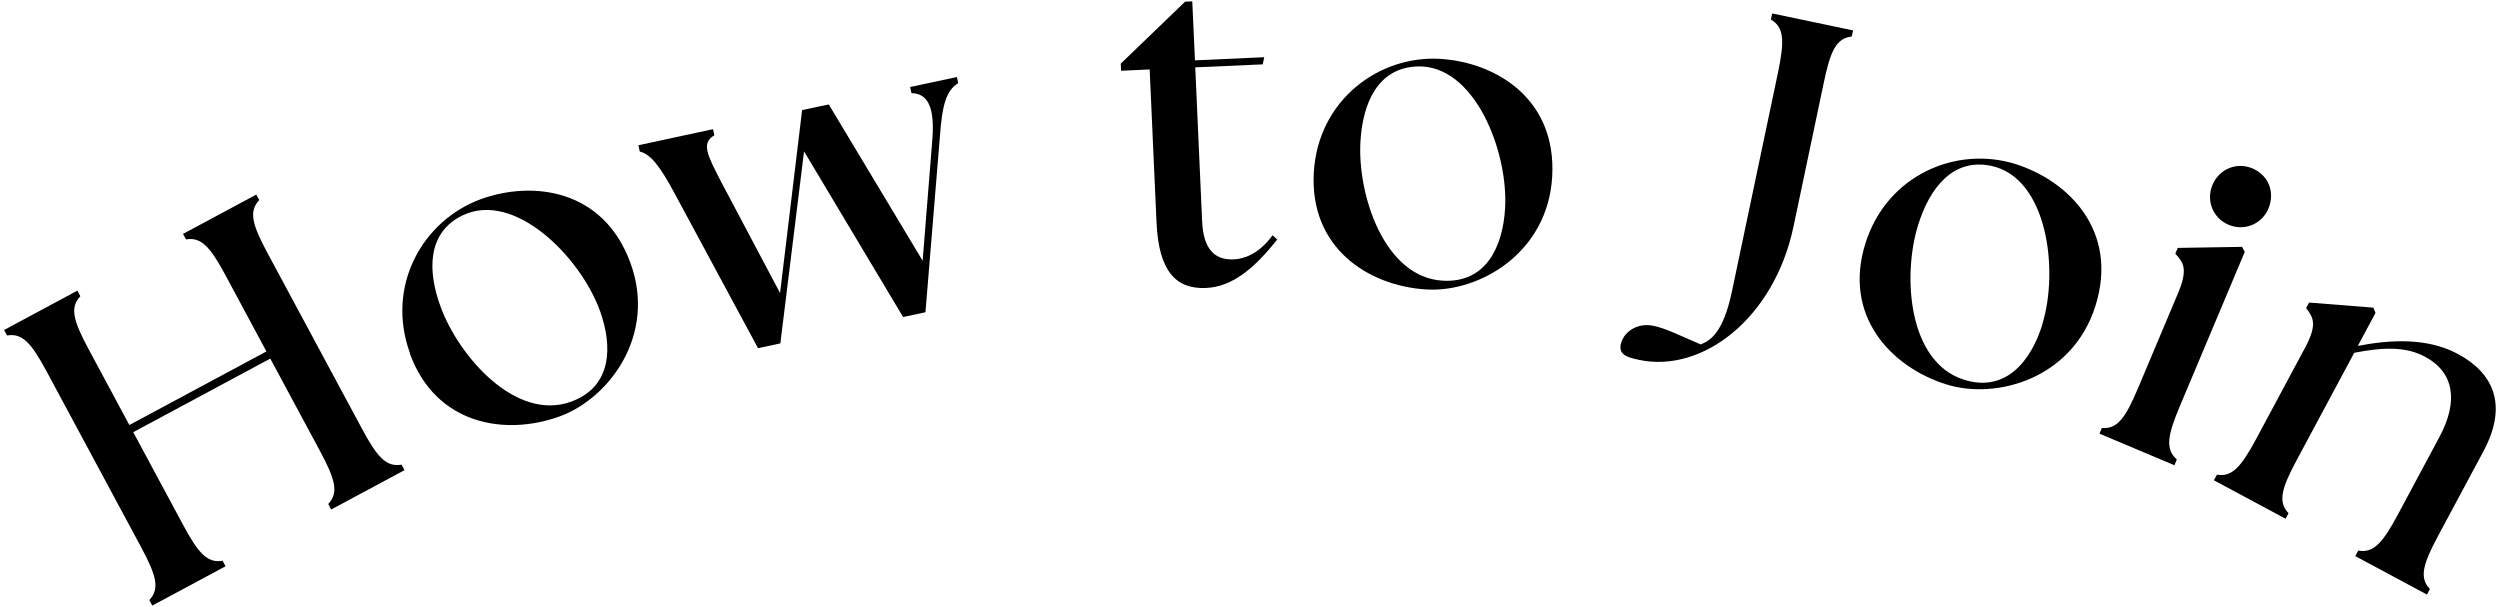
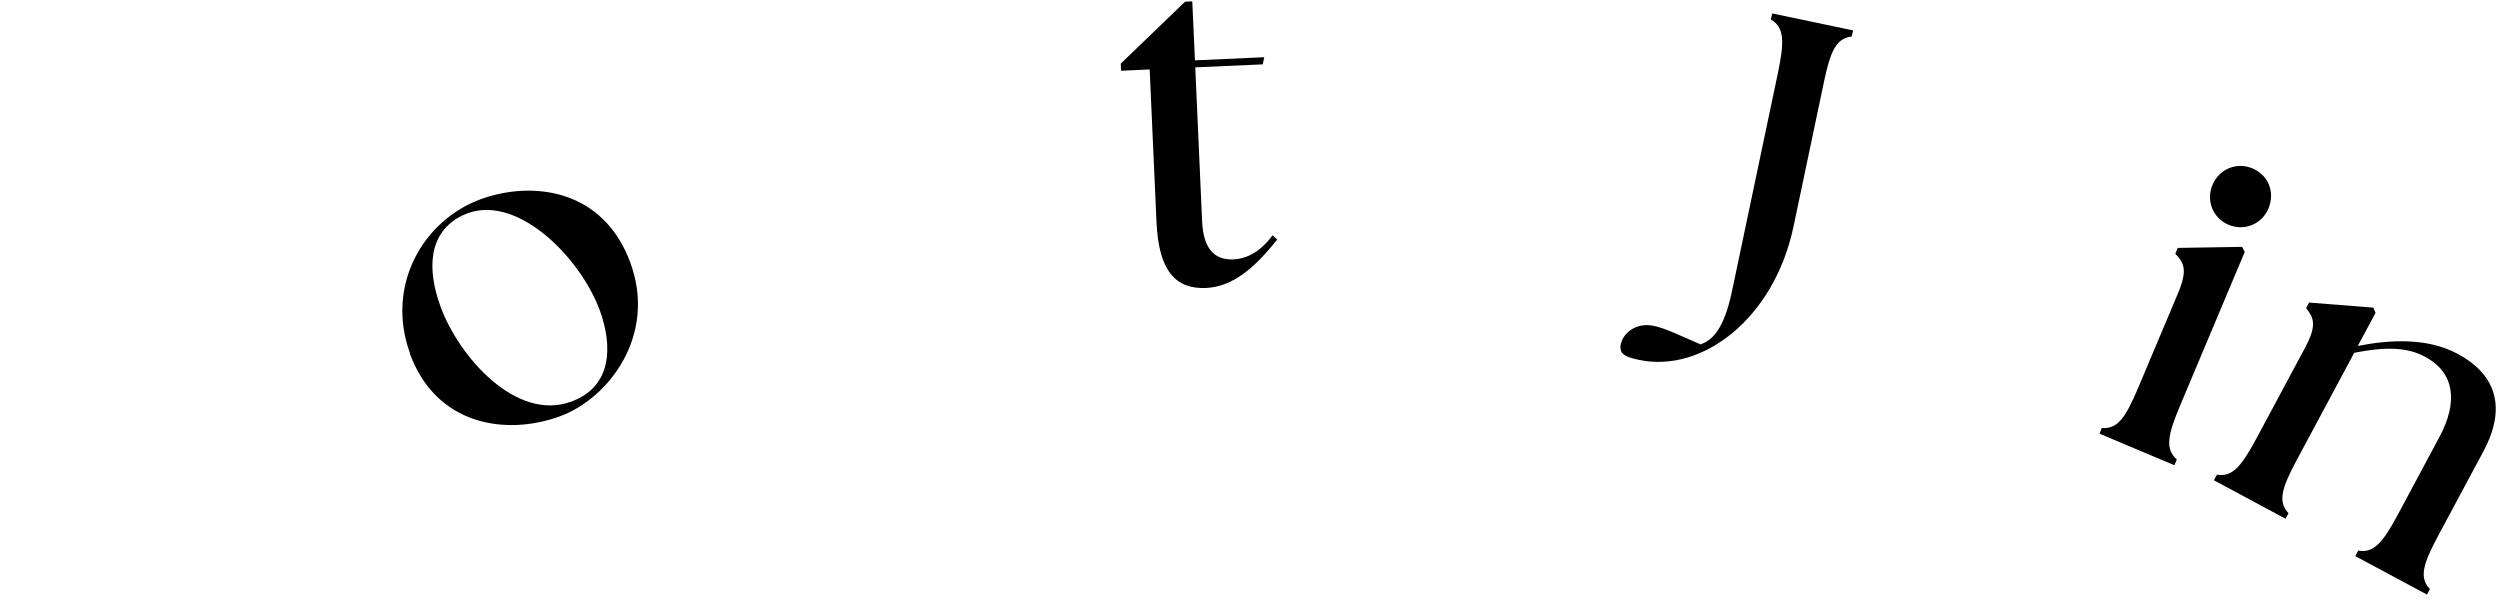
<svg xmlns="http://www.w3.org/2000/svg" width="284" height="69" viewBox="0 0 284 69" fill="none">
  <g clip-path="url(#clip0_2238_6871)">
-     <path d="M16.963 68.168C18.181 66.882 17.758 65.375 16.032 62.16L5.303 42.208C3.577 38.992 2.544 37.808 0.801 38.112L0.463 37.486L8.789 33.018L9.128 33.645C7.909 34.931 8.332 36.437 10.058 39.652L14.695 48.283L30.264 39.923L25.628 31.292C23.901 28.077 22.869 26.892 21.126 27.197L20.788 26.571L29.114 22.103L29.452 22.729C28.234 24.015 28.657 25.521 30.383 28.737L41.112 48.689C42.838 51.905 43.871 53.089 45.614 52.785L45.952 53.411L37.626 57.878L37.288 57.252C38.506 55.966 38.083 54.46 36.357 51.245L30.704 40.735L15.135 49.095L20.788 59.605C22.514 62.82 23.546 64.005 25.289 63.7L25.628 64.326L17.301 68.794L16.963 68.168Z" fill="black" />
    <path d="M46.578 40.143C43.769 32.409 48.084 25.014 54.616 22.628C60.539 20.478 68.578 21.494 71.624 29.888C74.603 38.044 69.221 45.237 63.586 47.301C57.392 49.552 49.506 48.266 46.561 40.16L46.578 40.143ZM68.138 35.269C65.938 29.211 58.458 21.612 52.535 24.472C48.541 26.418 48.541 30.734 50.047 34.829C52.095 40.465 58.593 47.928 64.889 45.626C69.559 43.917 69.61 39.314 68.138 35.252V35.269Z" fill="black" />
-     <path d="M72.674 17.196L72.522 16.502L81 14.674L81.152 15.368C79.629 16.265 80.323 17.568 81.998 20.8L88.615 33.289L91.12 12.508L94.149 11.865L104.811 29.617L105.928 15.672C106.181 12.034 105.318 10.613 103.541 10.579L103.389 9.885L108.703 8.751L108.855 9.445C107.518 10.257 107.028 11.865 106.774 15.503L105.132 35.472L102.594 36.014L91.34 17.196L88.649 39.009L86.111 39.551L76.634 21.968C74.908 18.753 73.858 17.483 72.657 17.212L72.674 17.196Z" fill="black" />
    <path d="M131.381 25.285L130.602 7.888L127.353 8.04L127.319 7.228L134.63 0.188L135.442 0.154L135.747 6.855L143.616 6.5L143.447 7.312L135.781 7.651L136.559 25.098C136.695 28.246 137.93 29.566 140.164 29.465C141.281 29.414 142.99 28.889 144.564 26.723L145.089 27.214C142.533 30.429 140.045 32.578 136.999 32.714C133.547 32.866 131.635 30.768 131.381 25.285Z" fill="black" />
-     <path d="M149.251 19.582C149.725 11.374 156.646 6.28 163.585 6.686C169.863 7.059 176.852 11.171 176.328 20.089C175.82 28.754 168.035 33.239 162.045 32.883C155.461 32.494 148.743 28.178 149.251 19.565V19.582ZM170.98 23.643C171.352 17.212 167.511 7.262 160.945 7.549C156.511 7.752 154.801 11.712 154.548 16.078C154.192 22.052 157.205 31.495 163.889 31.885C168.865 32.172 170.726 27.959 170.98 23.66V23.643Z" fill="black" />
    <path d="M184.144 39.043C184.398 37.842 185.853 36.606 187.833 37.013C189.17 37.3 190.202 37.825 193.198 39.128C194.281 38.688 195.753 37.842 196.752 33.086L201.981 8.243C202.725 4.673 202.692 3.099 201.169 2.219L201.321 1.525L210.51 3.454L210.358 4.148C208.598 4.351 207.938 5.773 207.193 9.343L203.741 25.742C201.541 36.183 193.384 42.394 186.225 40.888C184.685 40.566 183.873 40.245 184.127 39.043H184.144Z" fill="black" />
-     <path d="M211.915 27.637C214.386 19.802 222.323 16.552 228.956 18.634C234.964 20.529 240.718 26.215 238.044 34.745C235.438 43.02 226.79 45.457 221.087 43.663C214.792 41.683 209.326 35.861 211.915 27.637ZM231.986 36.894C233.915 30.751 232.612 20.174 226.181 18.837C221.832 17.94 219.209 21.375 217.906 25.538C216.112 31.258 216.721 41.125 223.118 43.138C227.856 44.628 230.716 41.006 232.003 36.894H231.986Z" fill="black" />
    <path d="M238.774 48.621C240.534 48.757 241.448 47.488 242.869 44.12L247.404 33.357C248.572 30.599 248.064 29.837 247.117 28.822L247.388 28.162L254.698 28.043L255.003 28.619L247.641 46.117C246.22 49.485 245.966 51.025 247.286 52.192L247.015 52.852L238.503 49.265L238.774 48.605V48.621ZM251.331 21.02C252.092 19.192 254.089 18.38 255.866 19.125C257.744 19.92 258.455 21.866 257.694 23.694C256.949 25.471 254.952 26.283 253.175 25.538C251.398 24.794 250.586 22.797 251.331 21.02Z" fill="black" />
    <path d="M251.821 53.918C253.564 54.223 254.596 53.038 256.322 49.823L261.839 39.534C263.261 36.894 262.821 36.081 261.974 34.998L262.313 34.372L269.607 34.947L269.861 35.54L267.847 39.297C271.384 38.603 275.682 38.315 279.185 40.194C283.297 42.394 284.922 46.032 282.113 51.278L276.951 60.907C275.225 64.123 274.819 65.646 276.037 66.915L275.699 67.541L267.559 63.175L267.897 62.549C269.641 62.854 270.673 61.669 272.399 58.454L277.121 49.637C279.287 45.609 278.813 42.309 275.496 40.532C273.397 39.398 270.91 39.398 267.441 40.075L260.891 52.294C259.165 55.509 258.759 57.032 259.978 58.301L259.639 58.928L251.499 54.561L251.837 53.935L251.821 53.918Z" fill="black" />
  </g>
  <defs>
    <clipPath id="clip0_2238_6871">
      <rect width="283.055" height="68.64" fill="white" transform="translate(0.462 0.154)" />
    </clipPath>
  </defs>
</svg>